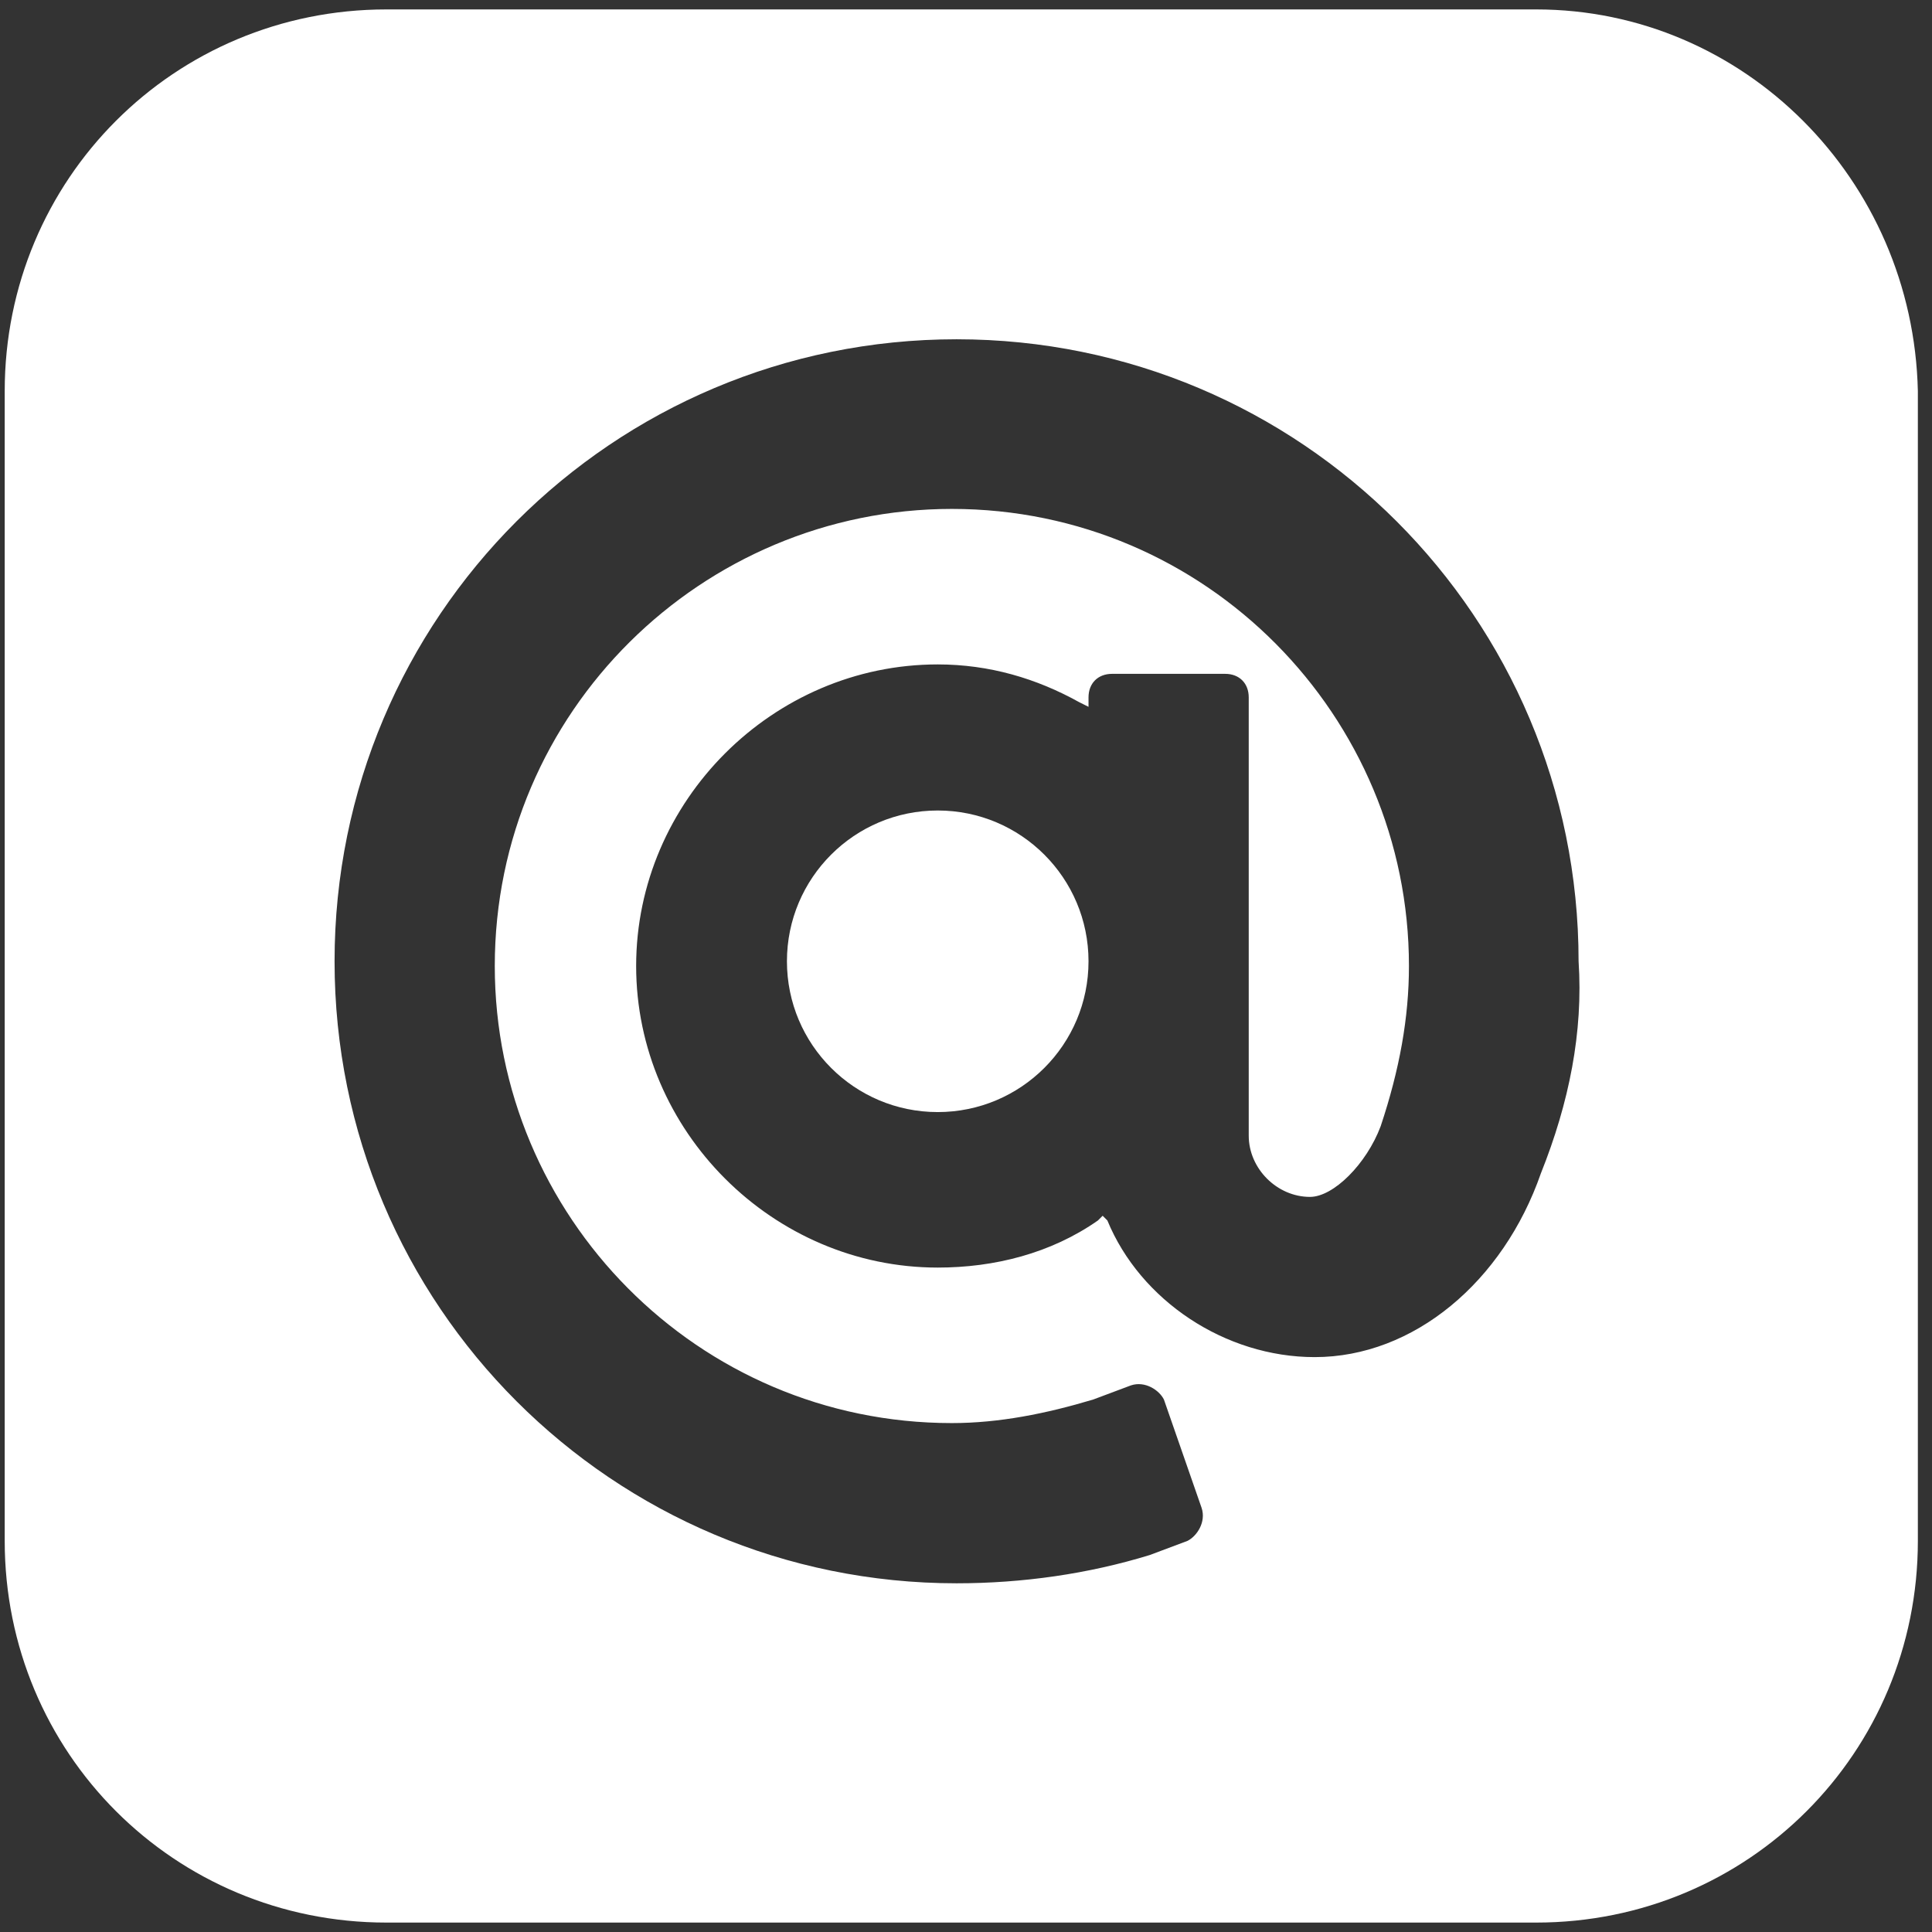
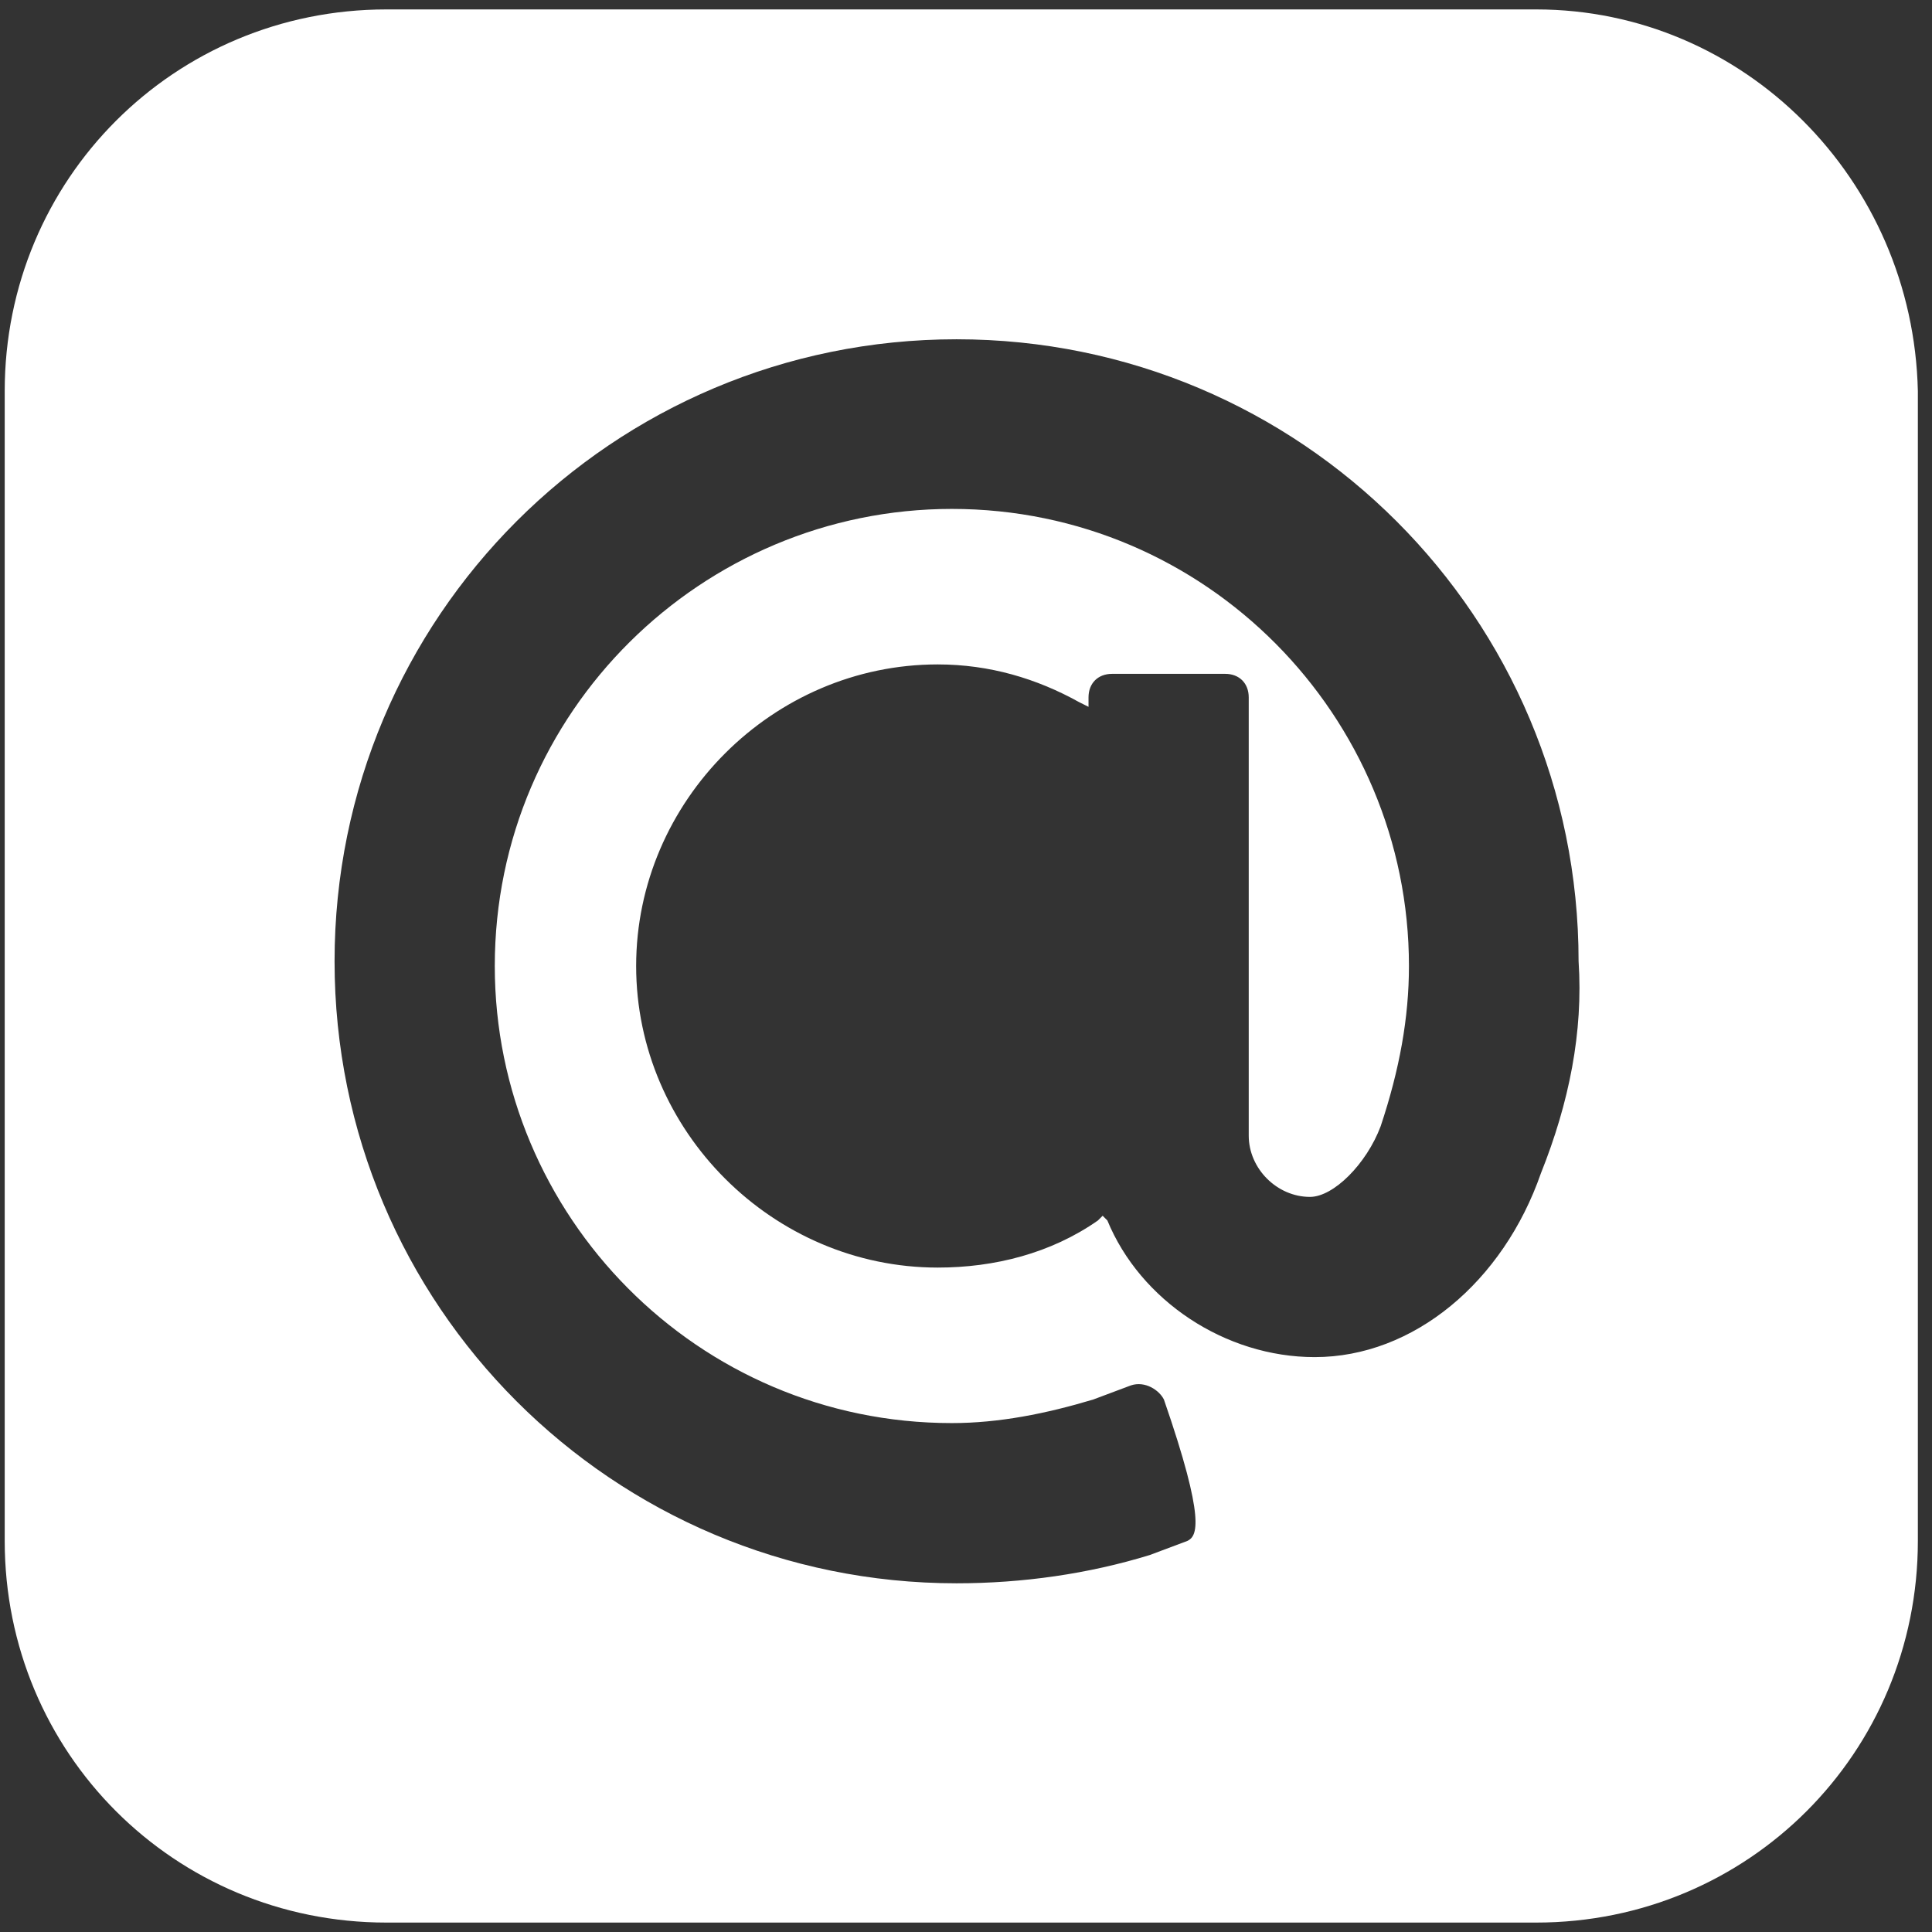
<svg xmlns="http://www.w3.org/2000/svg" width="41px" height="41px" viewBox="0 0 41 41" version="1.1">
  <rect x="0" y="0" width="41" height="41" fill="#333333" stroke="none" />
  <title>line</title>
  <desc>Created with Sketch.</desc>
  <defs />
  <g id="Page-1" stroke="none" stroke-width="1" fill="none" fill-rule="evenodd">
    <g id="line" fill="#FFFFFF">
      <g id="Group">
-         <circle id="Oval" cx="19.9" cy="20.4" r="3.2" />
-         <path d="M32.6,0.2 L8.2,0.2 C3.7,0.2 0.1,3.8 0.1,8.3 L0.1,32.7 C0.1,37.2 3.7,40.8 8.2,40.8 L32.6,40.8 C37.1,40.8 40.7,37.2 40.7,32.7 L40.7,8.3 C40.6,3.8 37,0.2 32.6,0.2 L32.6,0.2 Z M32.7,24.9 C31.9,27.2 30,28.8 27.9,28.8 C26,28.8 24.2,27.6 23.5,25.9 L23.4,25.8 L23.3,25.9 C22.3,26.6 21.1,26.9 19.9,26.9 C16.4,26.9 13.5,24 13.5,20.5 C13.5,17 16.4,14.1 19.9,14.1 C21,14.1 22,14.4 22.9,14.9 L23.1,15 L23.1,14.8 C23.1,14.5 23.3,14.3 23.6,14.3 L26,14.3 C26.3,14.3 26.5,14.5 26.5,14.8 L26.5,24.1 C26.5,24.8 27.1,25.4 27.8,25.4 C28.3,25.4 29,24.7 29.3,23.9 C29.7,22.7 29.9,21.6 29.9,20.5 C29.9,15.2 25.6,10.8 20.2,10.8 C14.9,10.8 10.5,15.1 10.5,20.5 C10.5,25.8 14.8,30.2 20.2,30.2 C21.2,30.2 22.2,30 23.2,29.7 L24,29.4 C24.3,29.3 24.6,29.5 24.7,29.7 L25.5,32 C25.6,32.3 25.4,32.6 25.2,32.7 L24.4,33 C23.1,33.4 21.7,33.6 20.3,33.6 C13,33.6 7.1,27.7 7.1,20.4 C7.1,13.1 13,7.2 20.3,7.2 C27.6,7.2 33.5,13.1 33.5,20.4 C33.6,21.9 33.3,23.4 32.7,24.9 L32.7,24.9 Z" id="Shape" />
+         <path d="M32.6,0.2 L8.2,0.2 C3.7,0.2 0.1,3.8 0.1,8.3 L0.1,32.7 C0.1,37.2 3.7,40.8 8.2,40.8 L32.6,40.8 C37.1,40.8 40.7,37.2 40.7,32.7 L40.7,8.3 C40.6,3.8 37,0.2 32.6,0.2 L32.6,0.2 Z M32.7,24.9 C31.9,27.2 30,28.8 27.9,28.8 C26,28.8 24.2,27.6 23.5,25.9 L23.4,25.8 L23.3,25.9 C22.3,26.6 21.1,26.9 19.9,26.9 C16.4,26.9 13.5,24 13.5,20.5 C13.5,17 16.4,14.1 19.9,14.1 C21,14.1 22,14.4 22.9,14.9 L23.1,15 L23.1,14.8 C23.1,14.5 23.3,14.3 23.6,14.3 L26,14.3 C26.3,14.3 26.5,14.5 26.5,14.8 L26.5,24.1 C26.5,24.8 27.1,25.4 27.8,25.4 C28.3,25.4 29,24.7 29.3,23.9 C29.7,22.7 29.9,21.6 29.9,20.5 C29.9,15.2 25.6,10.8 20.2,10.8 C14.9,10.8 10.5,15.1 10.5,20.5 C10.5,25.8 14.8,30.2 20.2,30.2 C21.2,30.2 22.2,30 23.2,29.7 L24,29.4 C24.3,29.3 24.6,29.5 24.7,29.7 C25.6,32.3 25.4,32.6 25.2,32.7 L24.4,33 C23.1,33.4 21.7,33.6 20.3,33.6 C13,33.6 7.1,27.7 7.1,20.4 C7.1,13.1 13,7.2 20.3,7.2 C27.6,7.2 33.5,13.1 33.5,20.4 C33.6,21.9 33.3,23.4 32.7,24.9 L32.7,24.9 Z" id="Shape" />
      </g>
    </g>
  </g>
</svg>